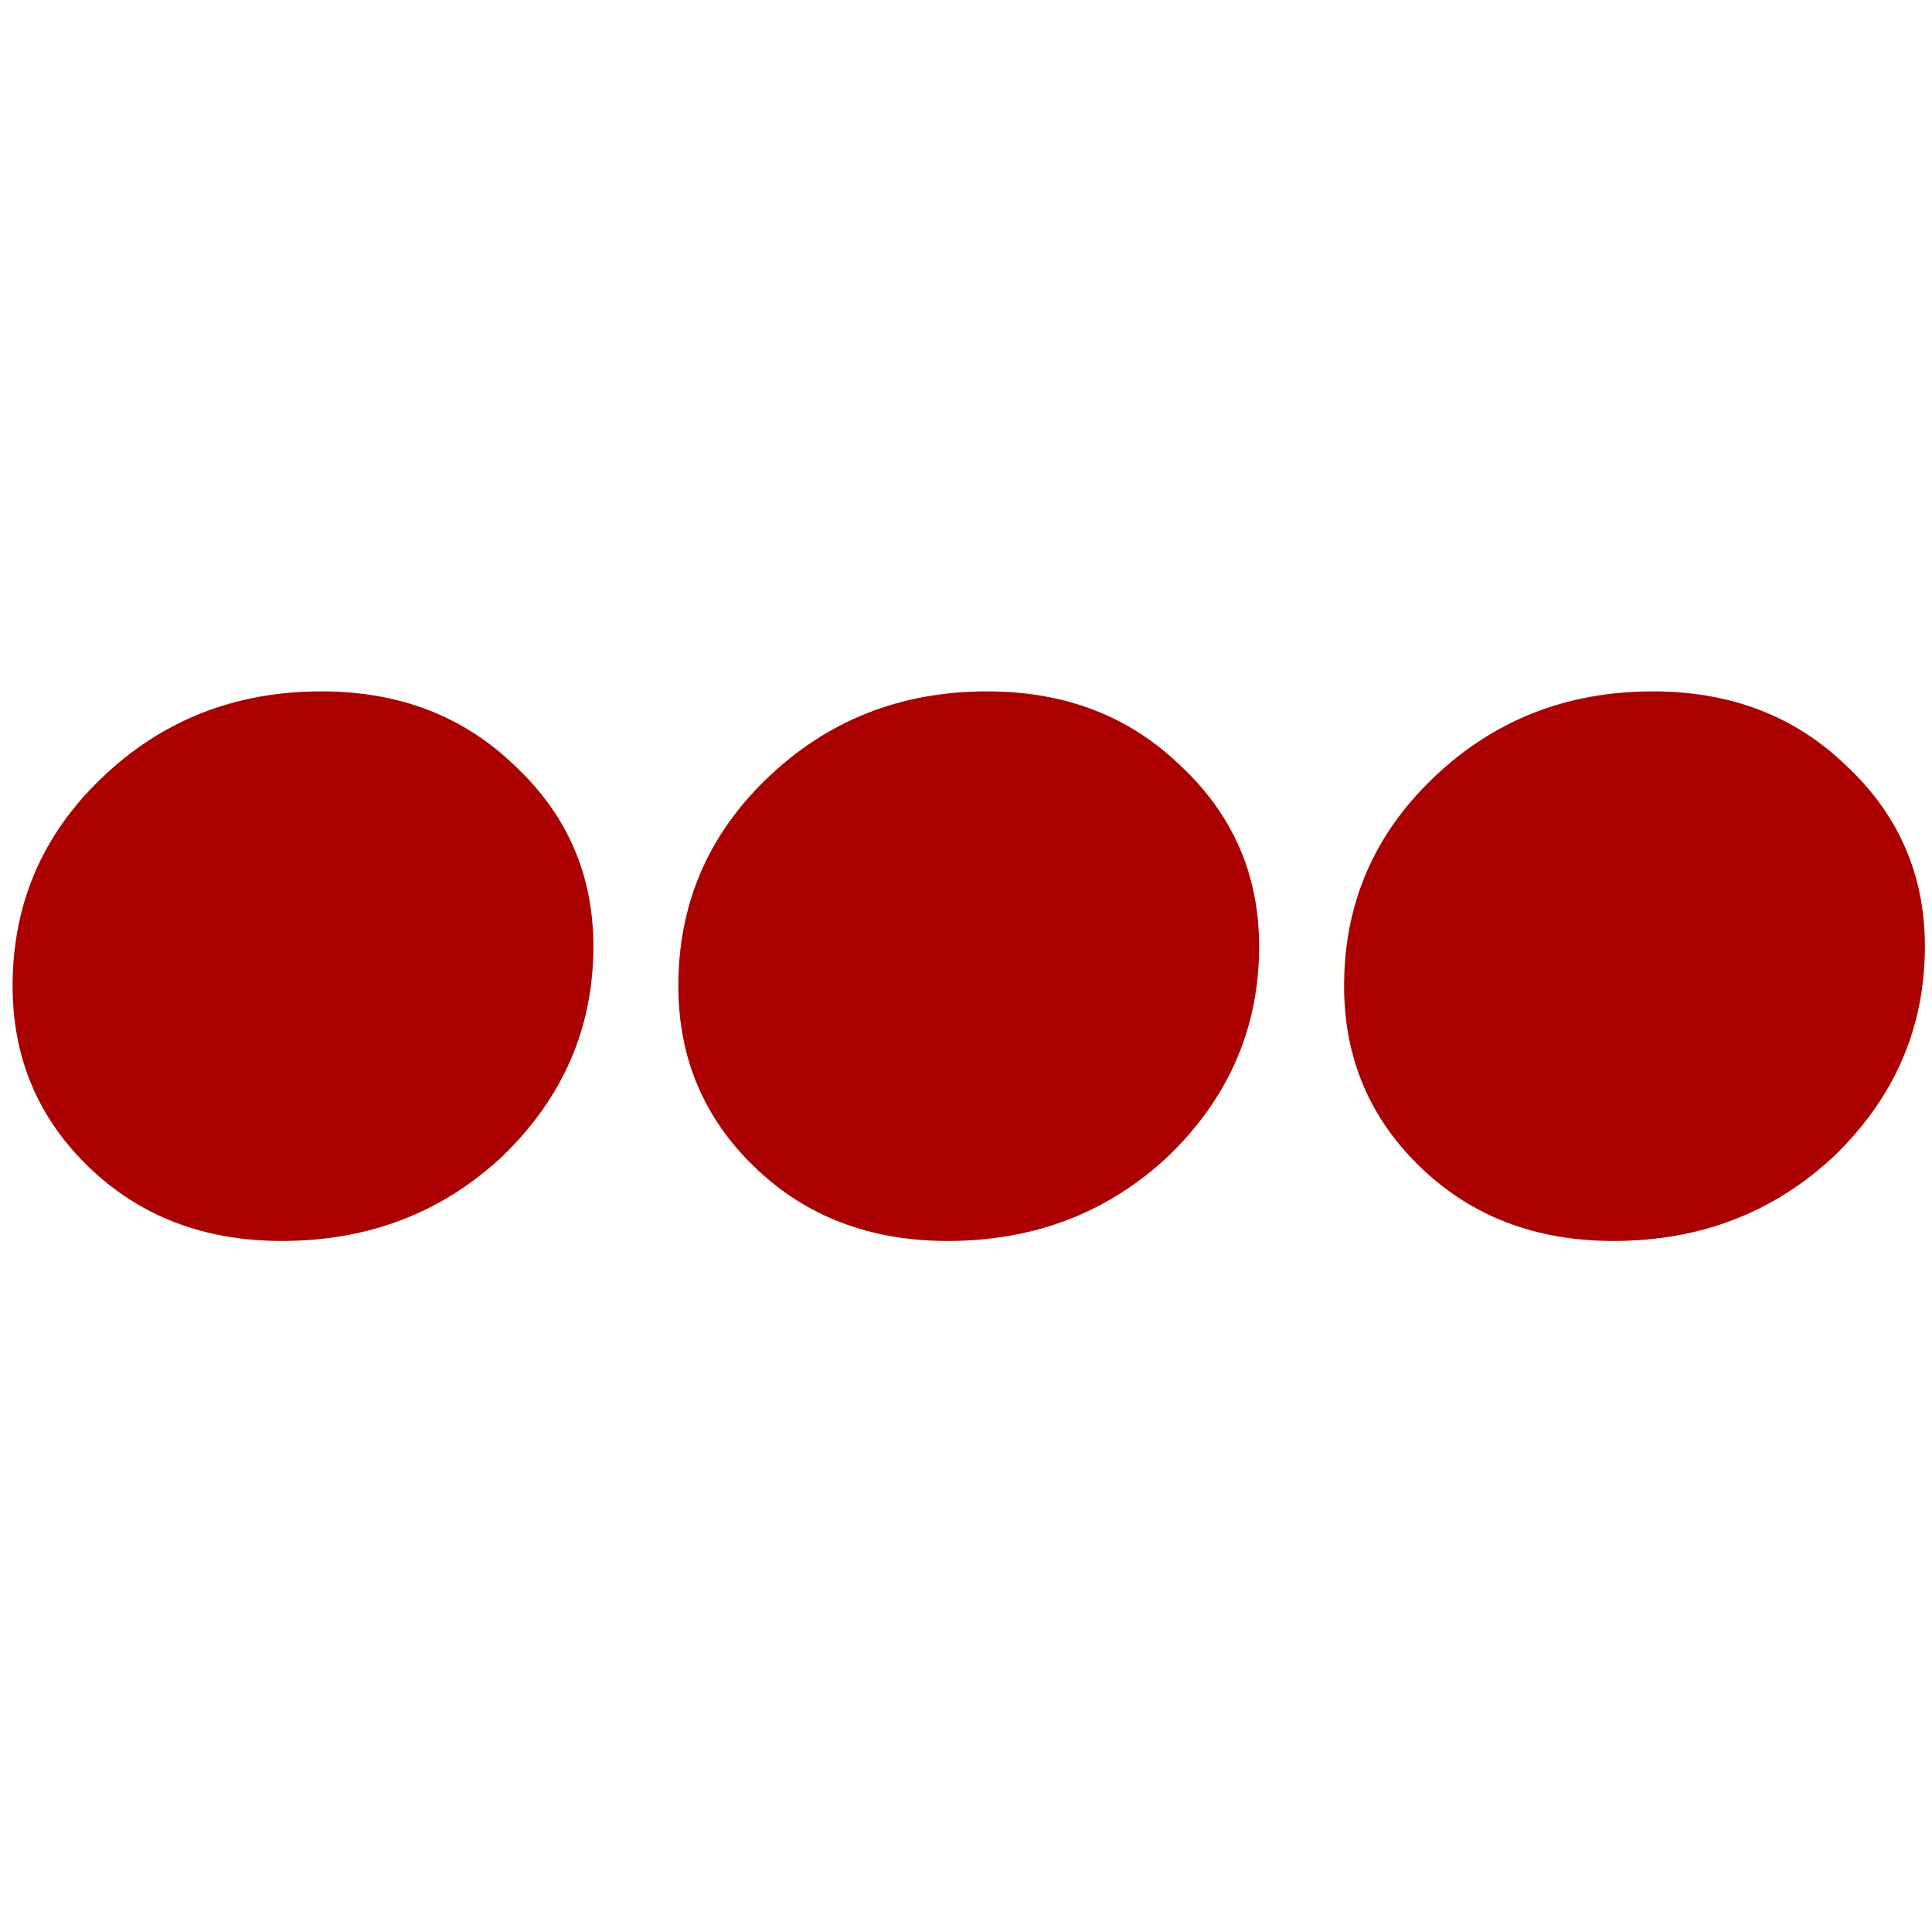
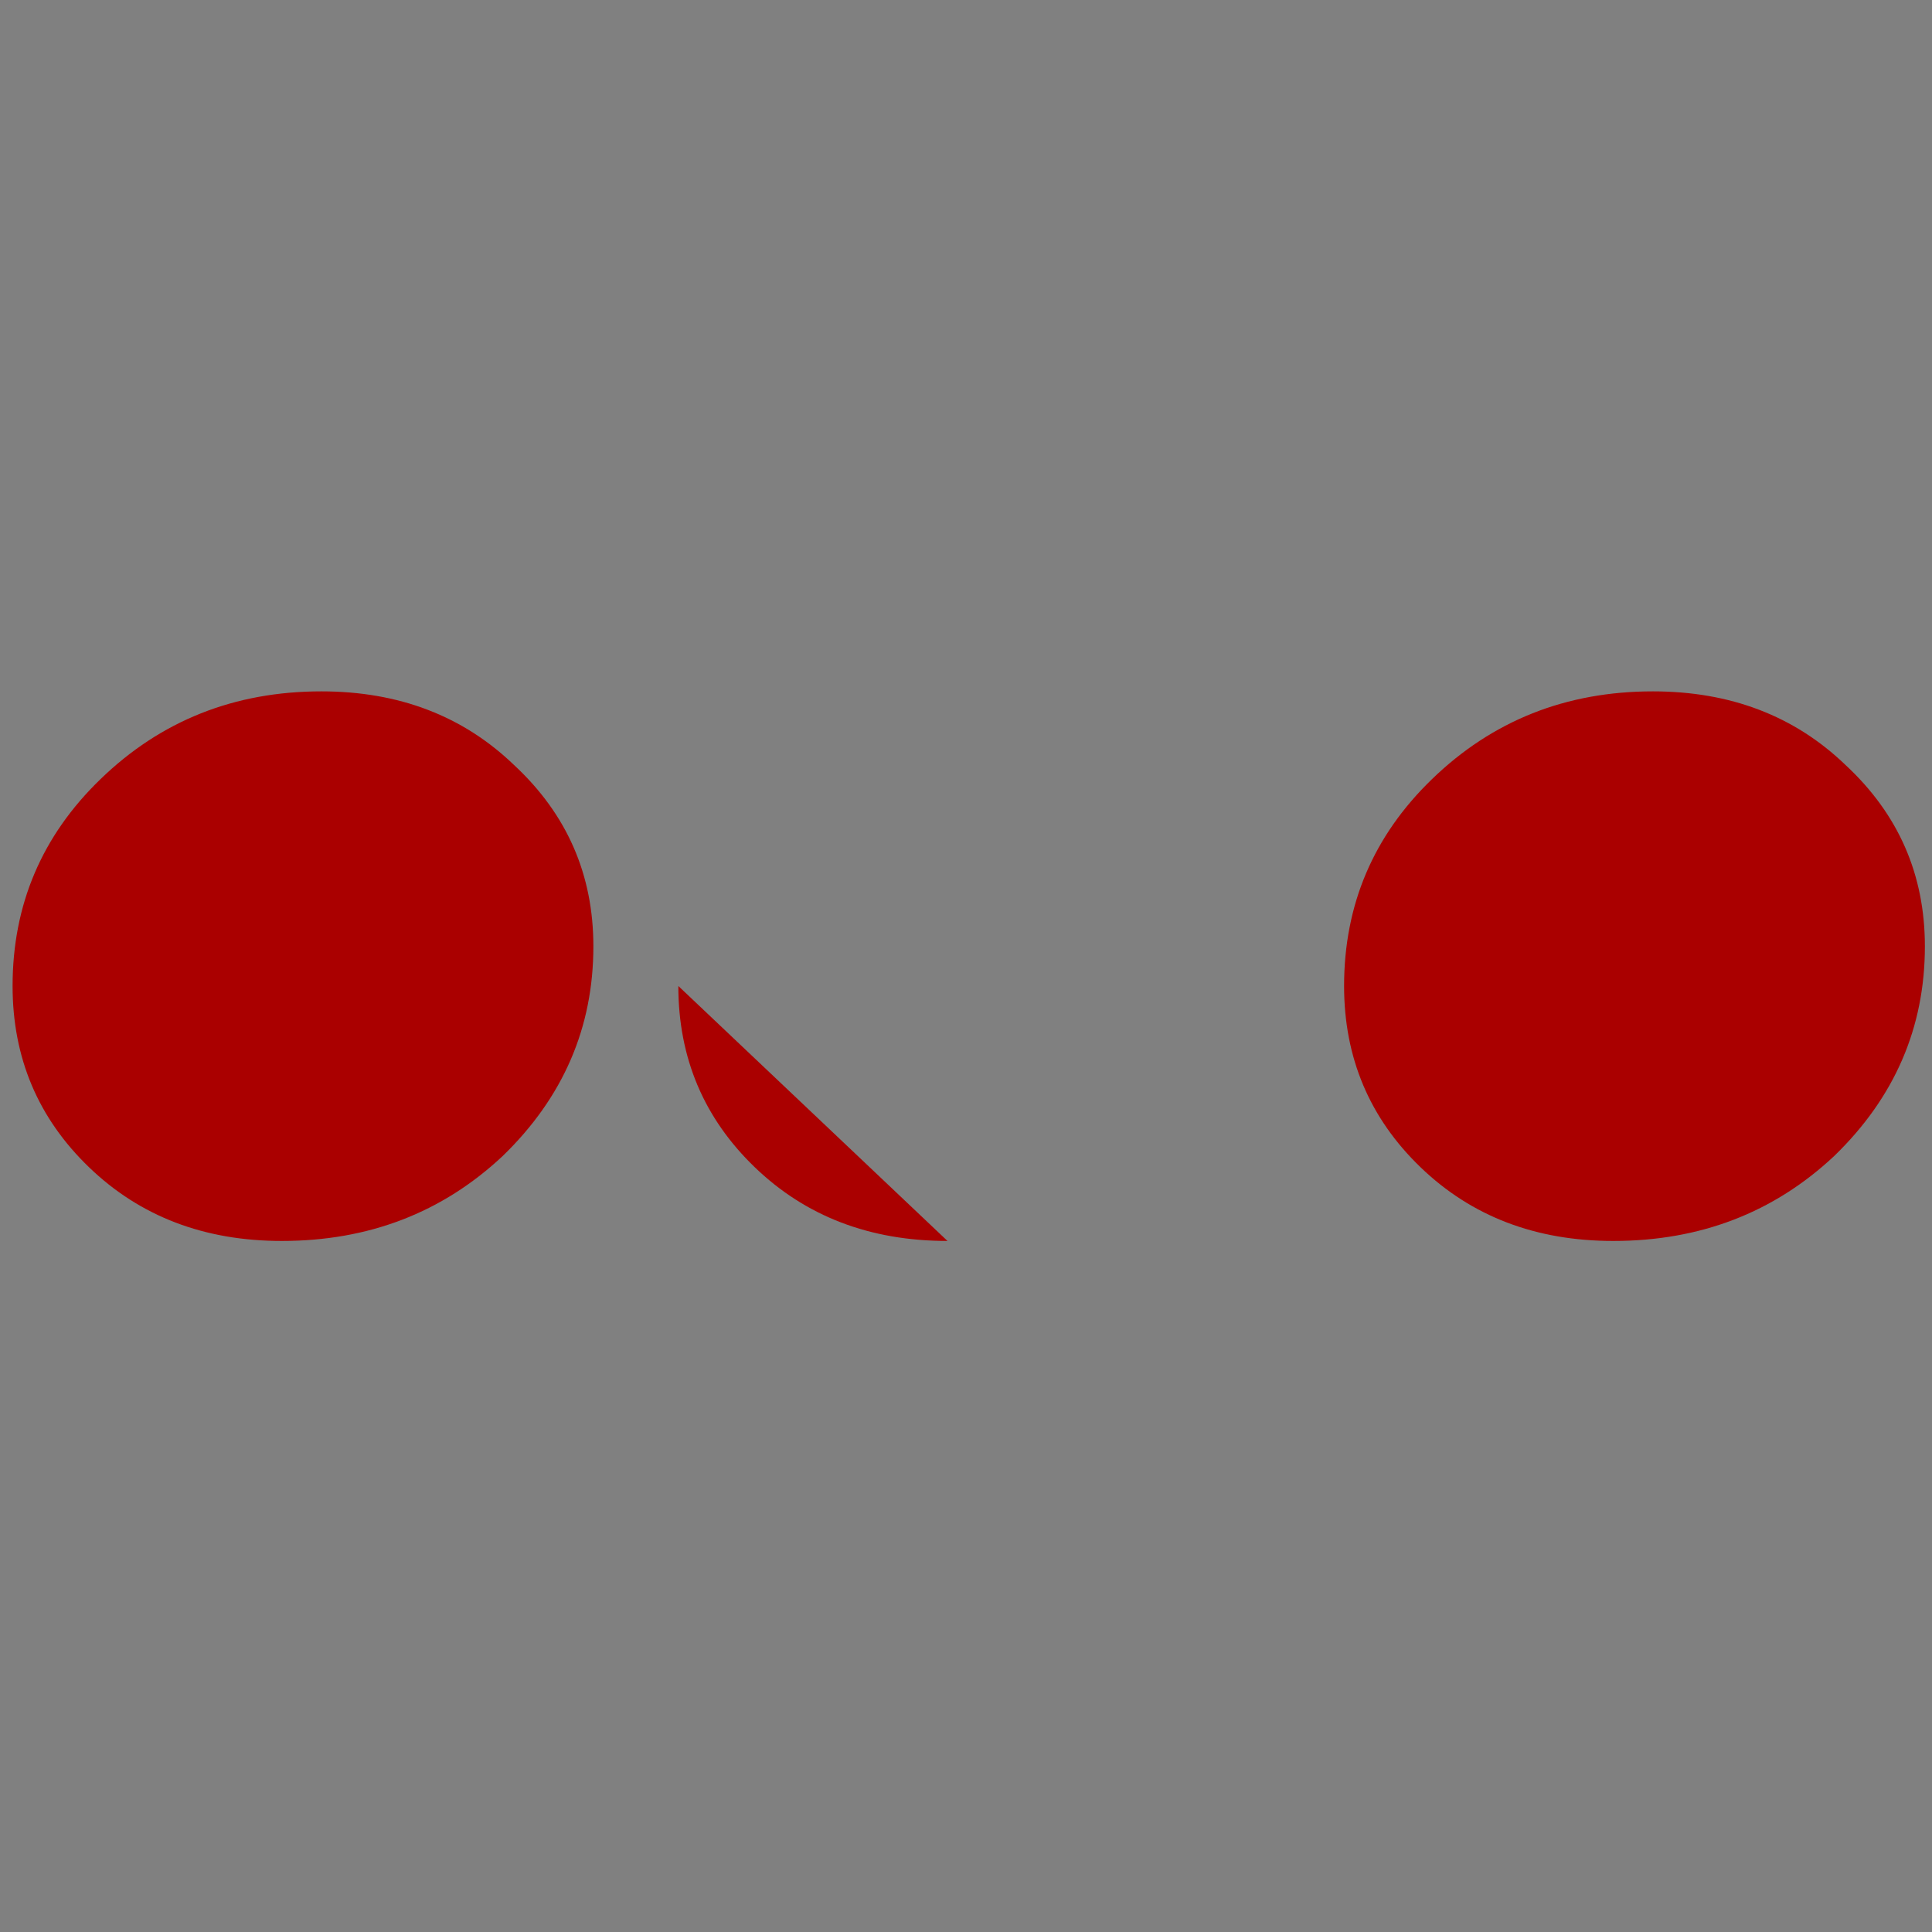
<svg xmlns="http://www.w3.org/2000/svg" width="70pt" height="70pt" preserveAspectRatio="xMidYMid" version="1.0" viewBox="0 0 70 70">
  <rect x="0" y="0" width="70" height="70" fill="#808080" stroke="none" />
  <g transform="matrix(1.742 0 0 1.742 .456 .684)">
-     <rect x="-.262" y="-.393" width="40.191" height="40.191" fill="#fff" stroke-width=".75" />
-     <path d="m5.598 25.418q-2.416 0-4.007-1.532t-1.591-3.771q0-2.534 1.827-4.301 1.885-1.827 4.596-1.827 2.416 0 4.007 1.532 1.65 1.532 1.65 3.771 0 2.534-1.885 4.36-1.885 1.768-4.596 1.768zm13.847 0q-2.416 0-4.007-1.532t-1.591-3.771q0-2.534 1.827-4.301 1.885-1.827 4.596-1.827 2.416 0 4.007 1.532 1.65 1.532 1.65 3.771 0 2.534-1.885 4.36-1.885 1.768-4.596 1.768zm13.847 0q-2.416 0-4.007-1.532t-1.591-3.771q0-2.534 1.827-4.301 1.885-1.827 4.596-1.827 2.416 0 4.007 1.532 1.65 1.532 1.65 3.771 0 2.534-1.885 4.36-1.885 1.768-4.596 1.768z" fill="#a00" stroke-width=".368" aria-label="..." />
+     <path d="m5.598 25.418q-2.416 0-4.007-1.532t-1.591-3.771q0-2.534 1.827-4.301 1.885-1.827 4.596-1.827 2.416 0 4.007 1.532 1.65 1.532 1.65 3.771 0 2.534-1.885 4.36-1.885 1.768-4.596 1.768zm13.847 0q-2.416 0-4.007-1.532t-1.591-3.771zm13.847 0q-2.416 0-4.007-1.532t-1.591-3.771q0-2.534 1.827-4.301 1.885-1.827 4.596-1.827 2.416 0 4.007 1.532 1.65 1.532 1.65 3.771 0 2.534-1.885 4.36-1.885 1.768-4.596 1.768z" fill="#a00" stroke-width=".368" aria-label="..." />
  </g>
</svg>